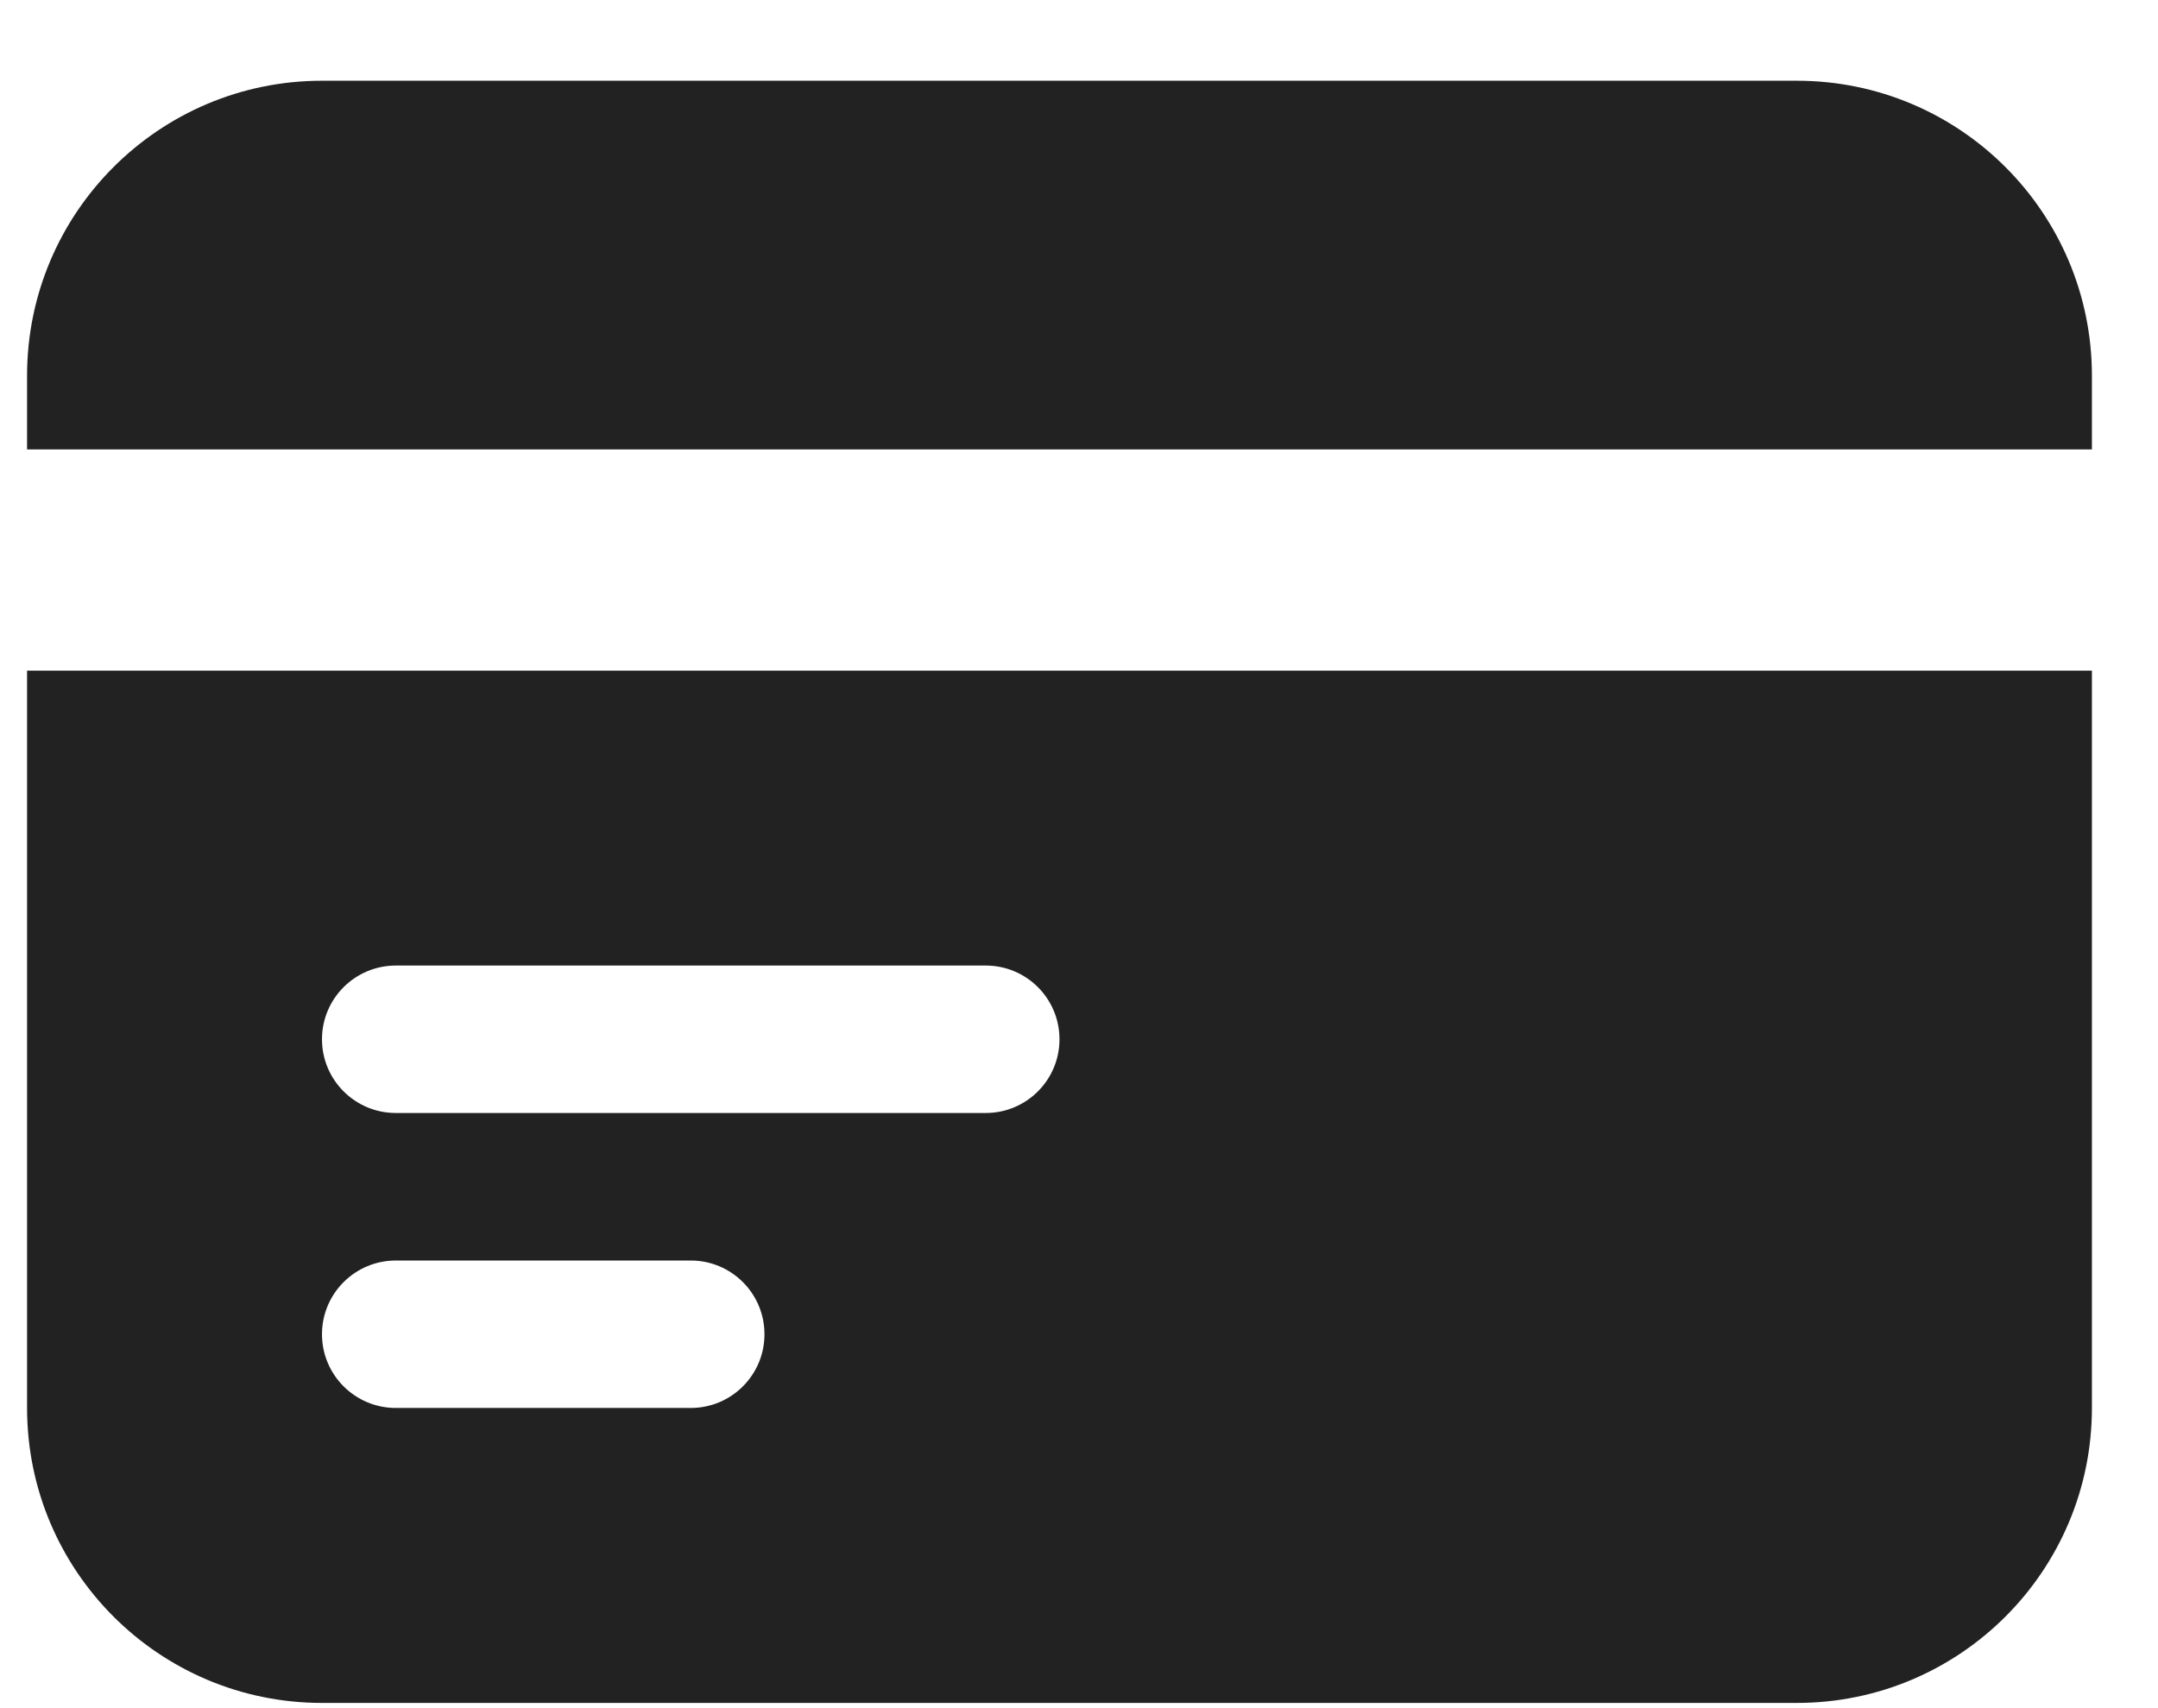
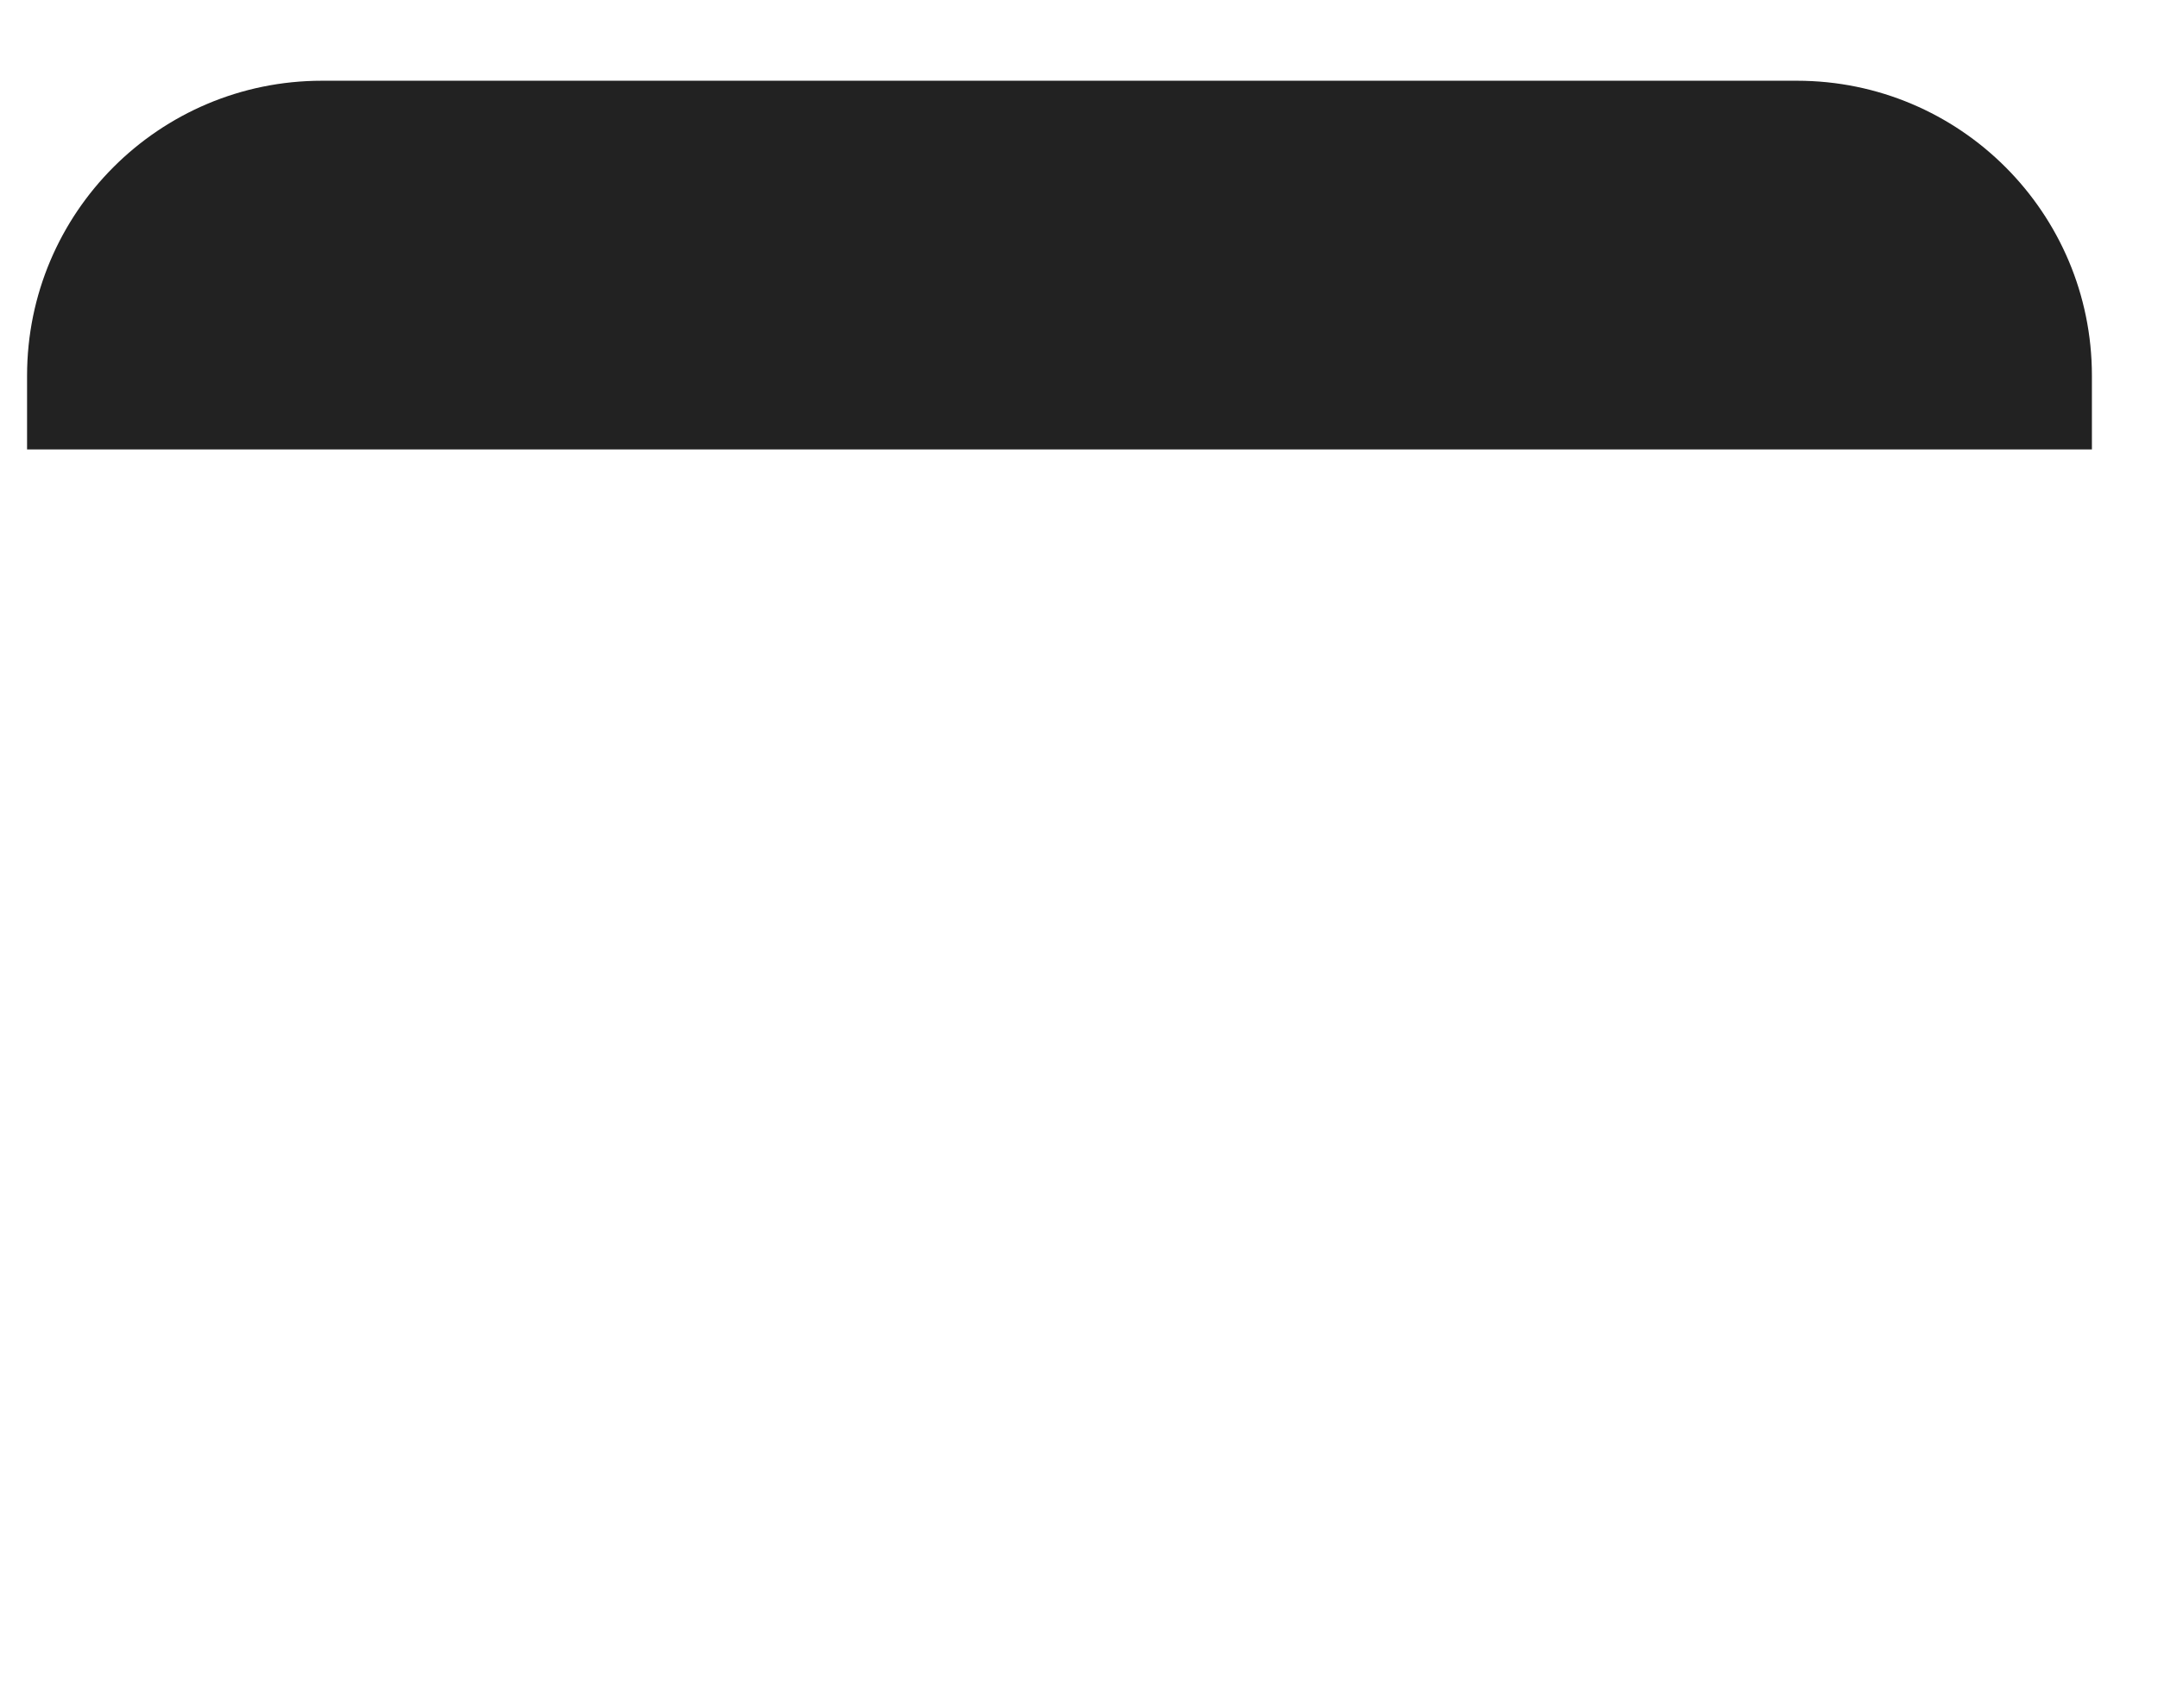
<svg xmlns="http://www.w3.org/2000/svg" width="24" height="19" viewBox="0 0 24 19" fill="none">
  <g id="Icon-OnlineBillPay">
    <g id="Group 8">
      <g id="Subtract">
        <path d="M3.581 0.898C1.77 0.898 0.301 2.367 0.301 4.179V4.999H23.265V4.179C23.265 2.367 21.796 0.898 19.984 0.898H3.581Z" fill="#222222" />
-         <path fill-rule="evenodd" clip-rule="evenodd" d="M23.265 7.46H0.301V15.661C0.301 17.473 1.77 18.942 3.581 18.942H19.984C21.796 18.942 23.265 17.473 23.265 15.661V7.46ZM3.581 11.56C3.581 11.107 3.949 10.74 4.402 10.74H10.963C11.416 10.74 11.783 11.107 11.783 11.56C11.783 12.013 11.416 12.38 10.963 12.38H4.402C3.949 12.38 3.581 12.013 3.581 11.56ZM4.402 14.021C3.949 14.021 3.581 14.388 3.581 14.841C3.581 15.294 3.949 15.661 4.402 15.661H7.682C8.135 15.661 8.502 15.294 8.502 14.841C8.502 14.388 8.135 14.021 7.682 14.021H4.402Z" fill="#222222" />
      </g>
    </g>
  </g>
</svg>